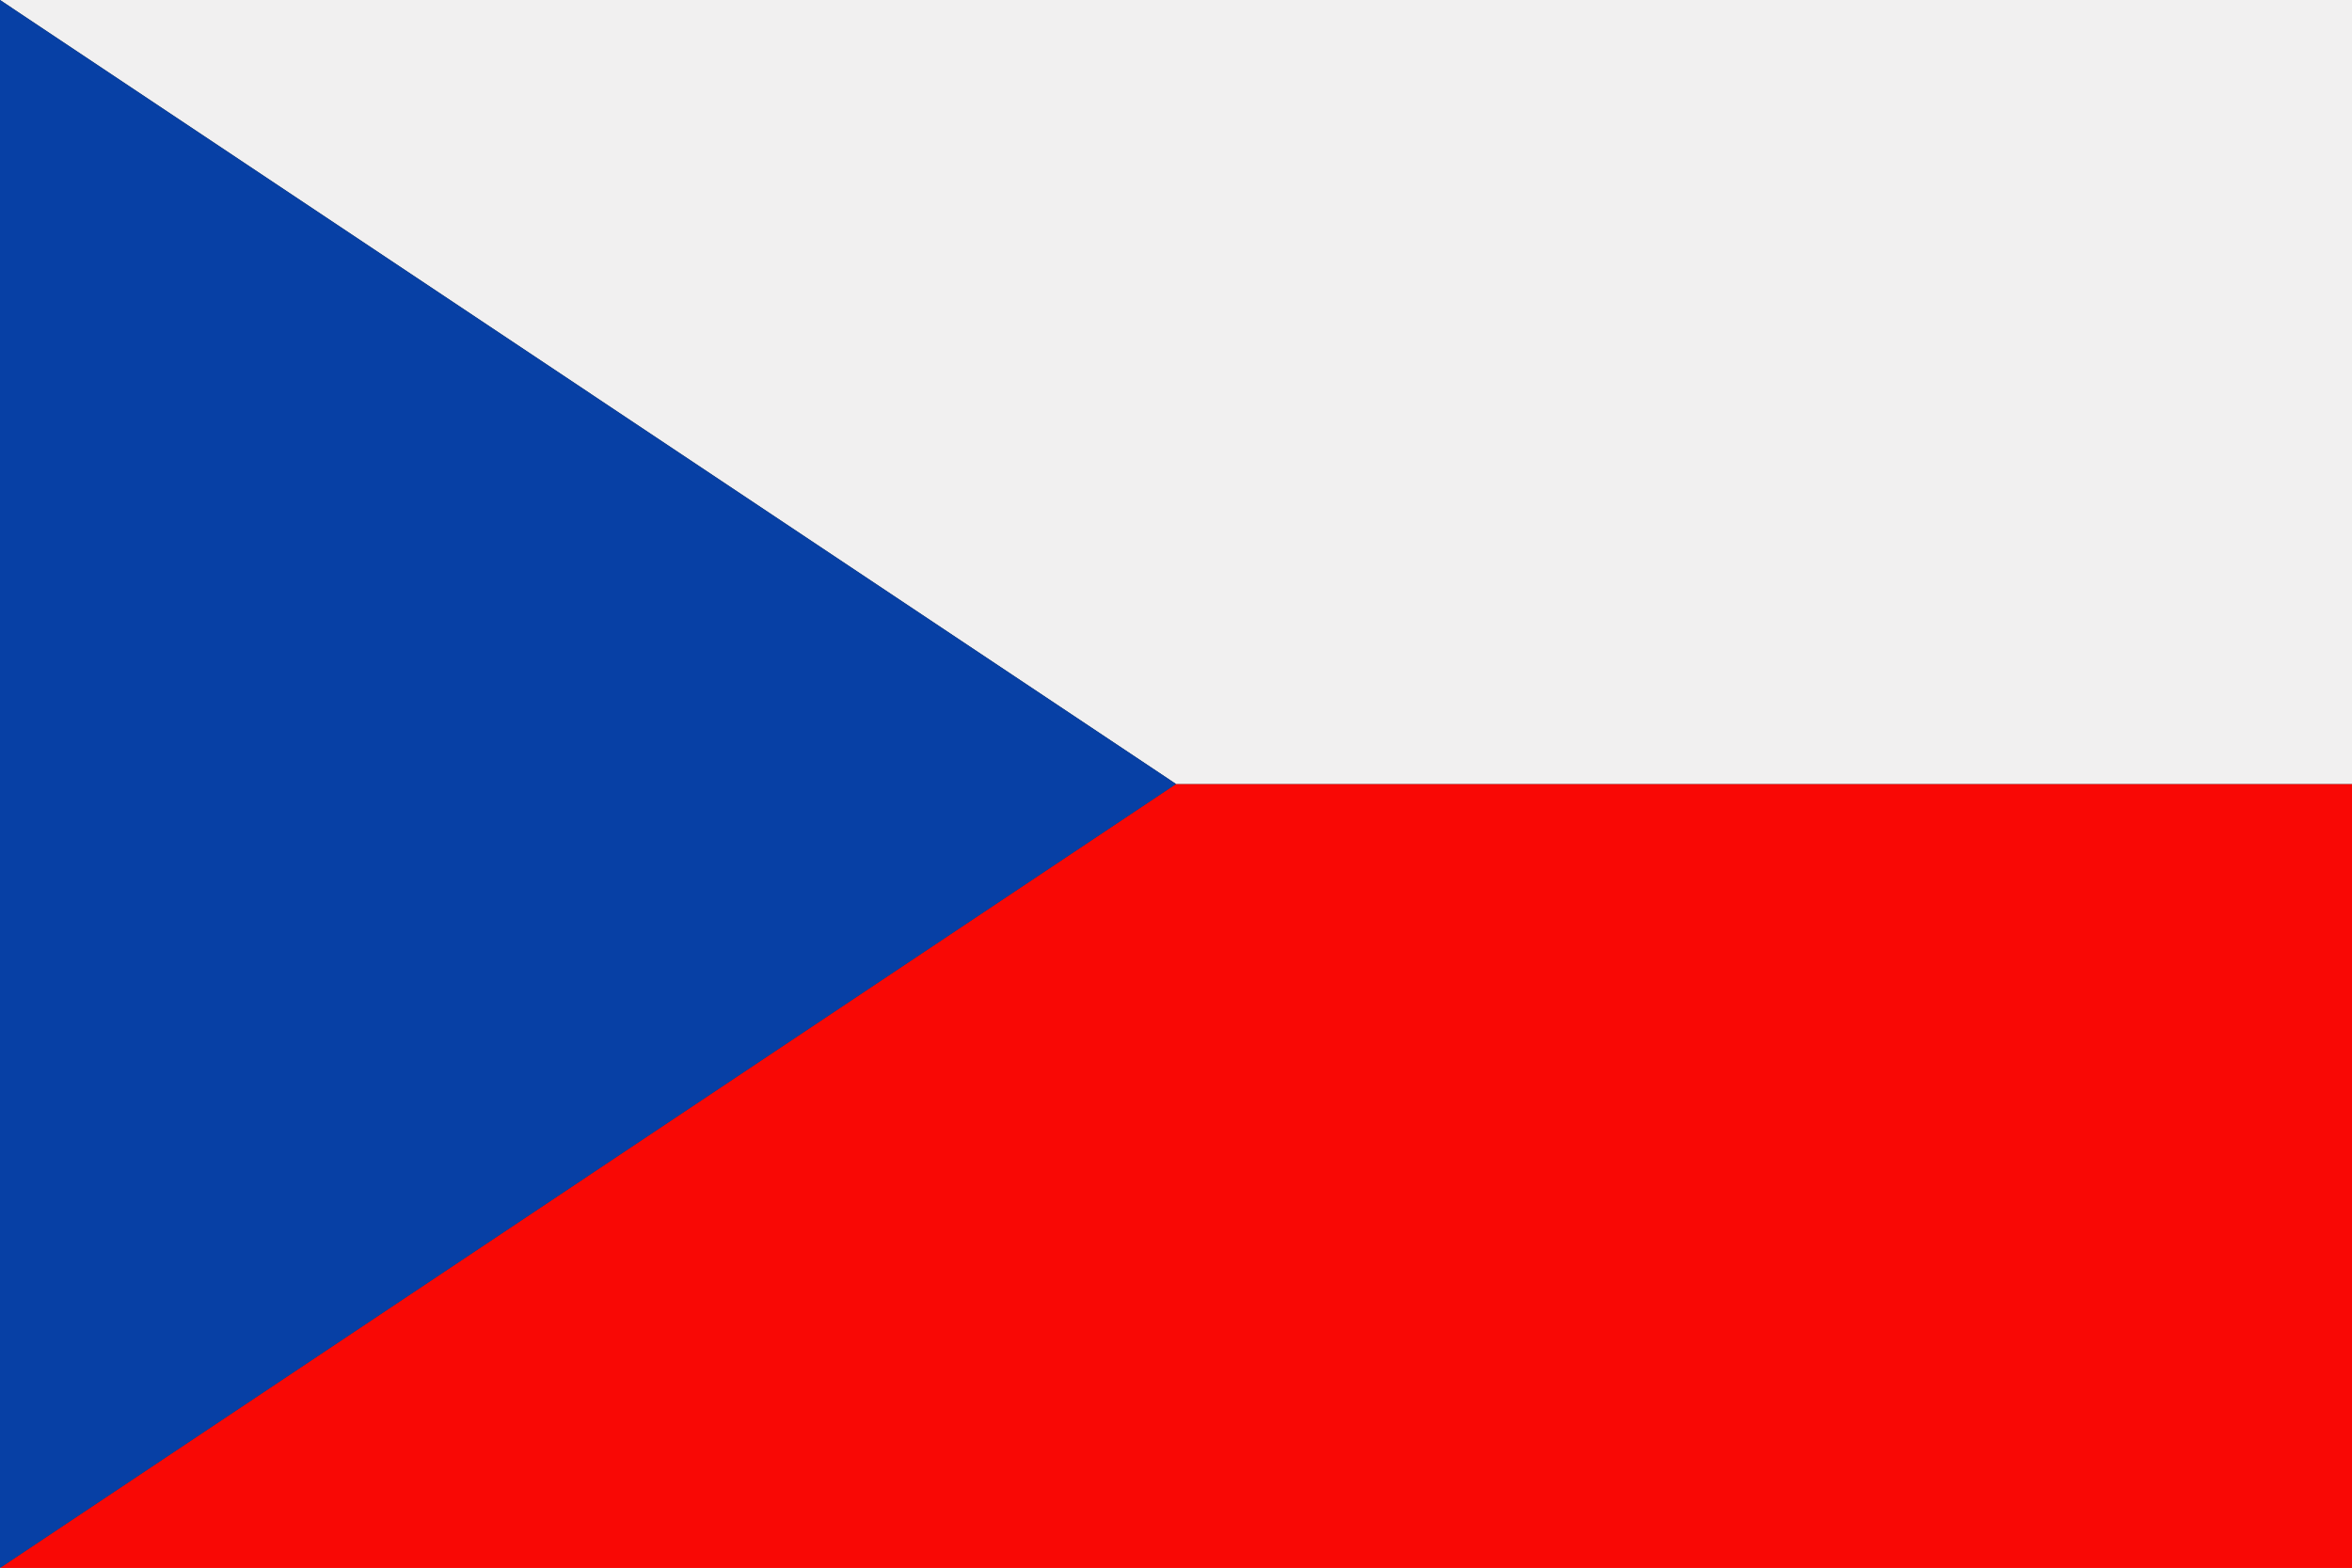
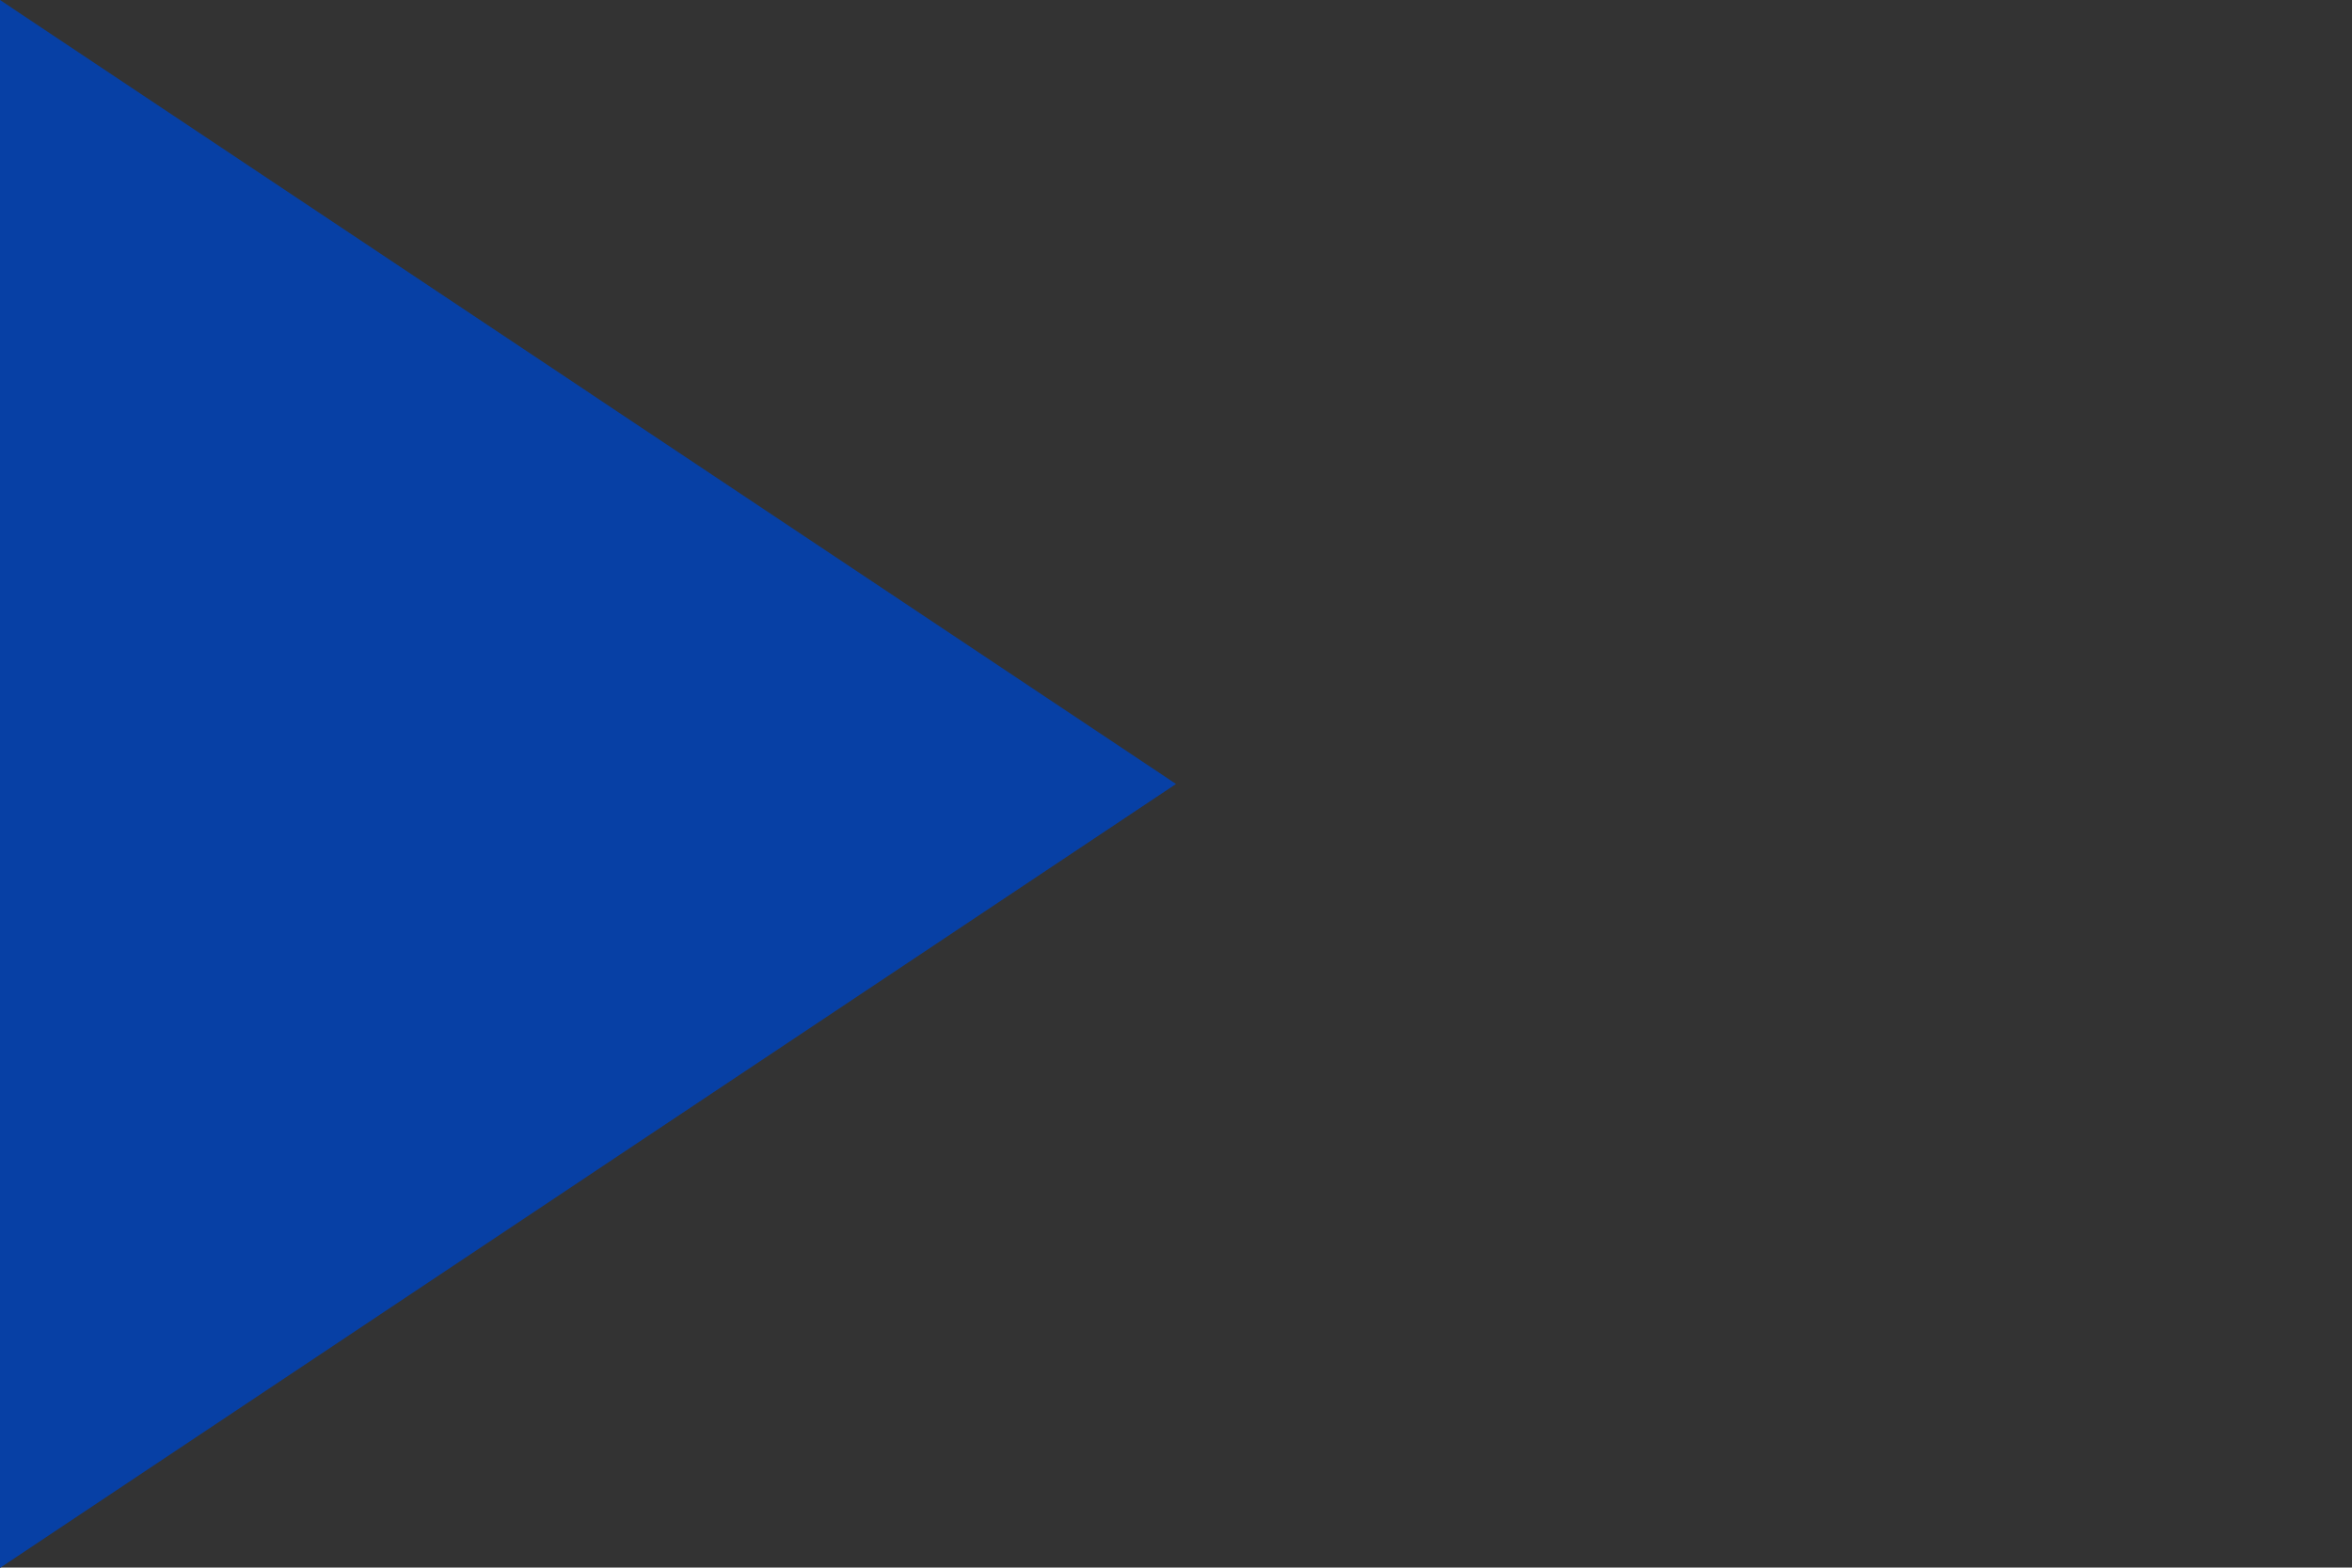
<svg xmlns="http://www.w3.org/2000/svg" width="62.36" height="41.57" viewBox="0 0 62.36 41.57">
  <rect x="0" y="0" width="62.36" height="41.57" fill="#333333" stroke="none" />
  <defs>
    <style>
      .e8c2a111-82c1-422d-9bb5-1805ff8fbf8a {
        fill: #f90805;
      }

      .a42dd5e7-bd3c-4cc5-aac8-2c2a651be7d2 {
        fill: #f1f0f0;
      }

      .e5a8ec37-65f0-468e-a945-60029e0652df {
        fill: #0740a5;
      }
    </style>
  </defs>
  <g id="bffd41fa-8e3b-41b6-9305-f0bcbd63ad22" data-name="Ebene 2">
    <g id="e82aacb1-f6c8-4664-8541-32b933043b54" data-name="Layer 3">
      <g>
-         <polygon class="e8c2a111-82c1-422d-9bb5-1805ff8fbf8a" points="0 41.58 62.36 41.58 62.36 20.79 31.18 20.79 0 41.58 0 41.58" />
-         <polygon class="a42dd5e7-bd3c-4cc5-aac8-2c2a651be7d2" points="31.18 20.79 62.36 20.79 62.36 0 0 0 31.18 20.79 31.18 20.79" />
        <polygon class="e5a8ec37-65f0-468e-a945-60029e0652df" points="31.18 20.79 0 0 0 41.58 31.18 20.79 31.18 20.79" />
      </g>
    </g>
  </g>
</svg>